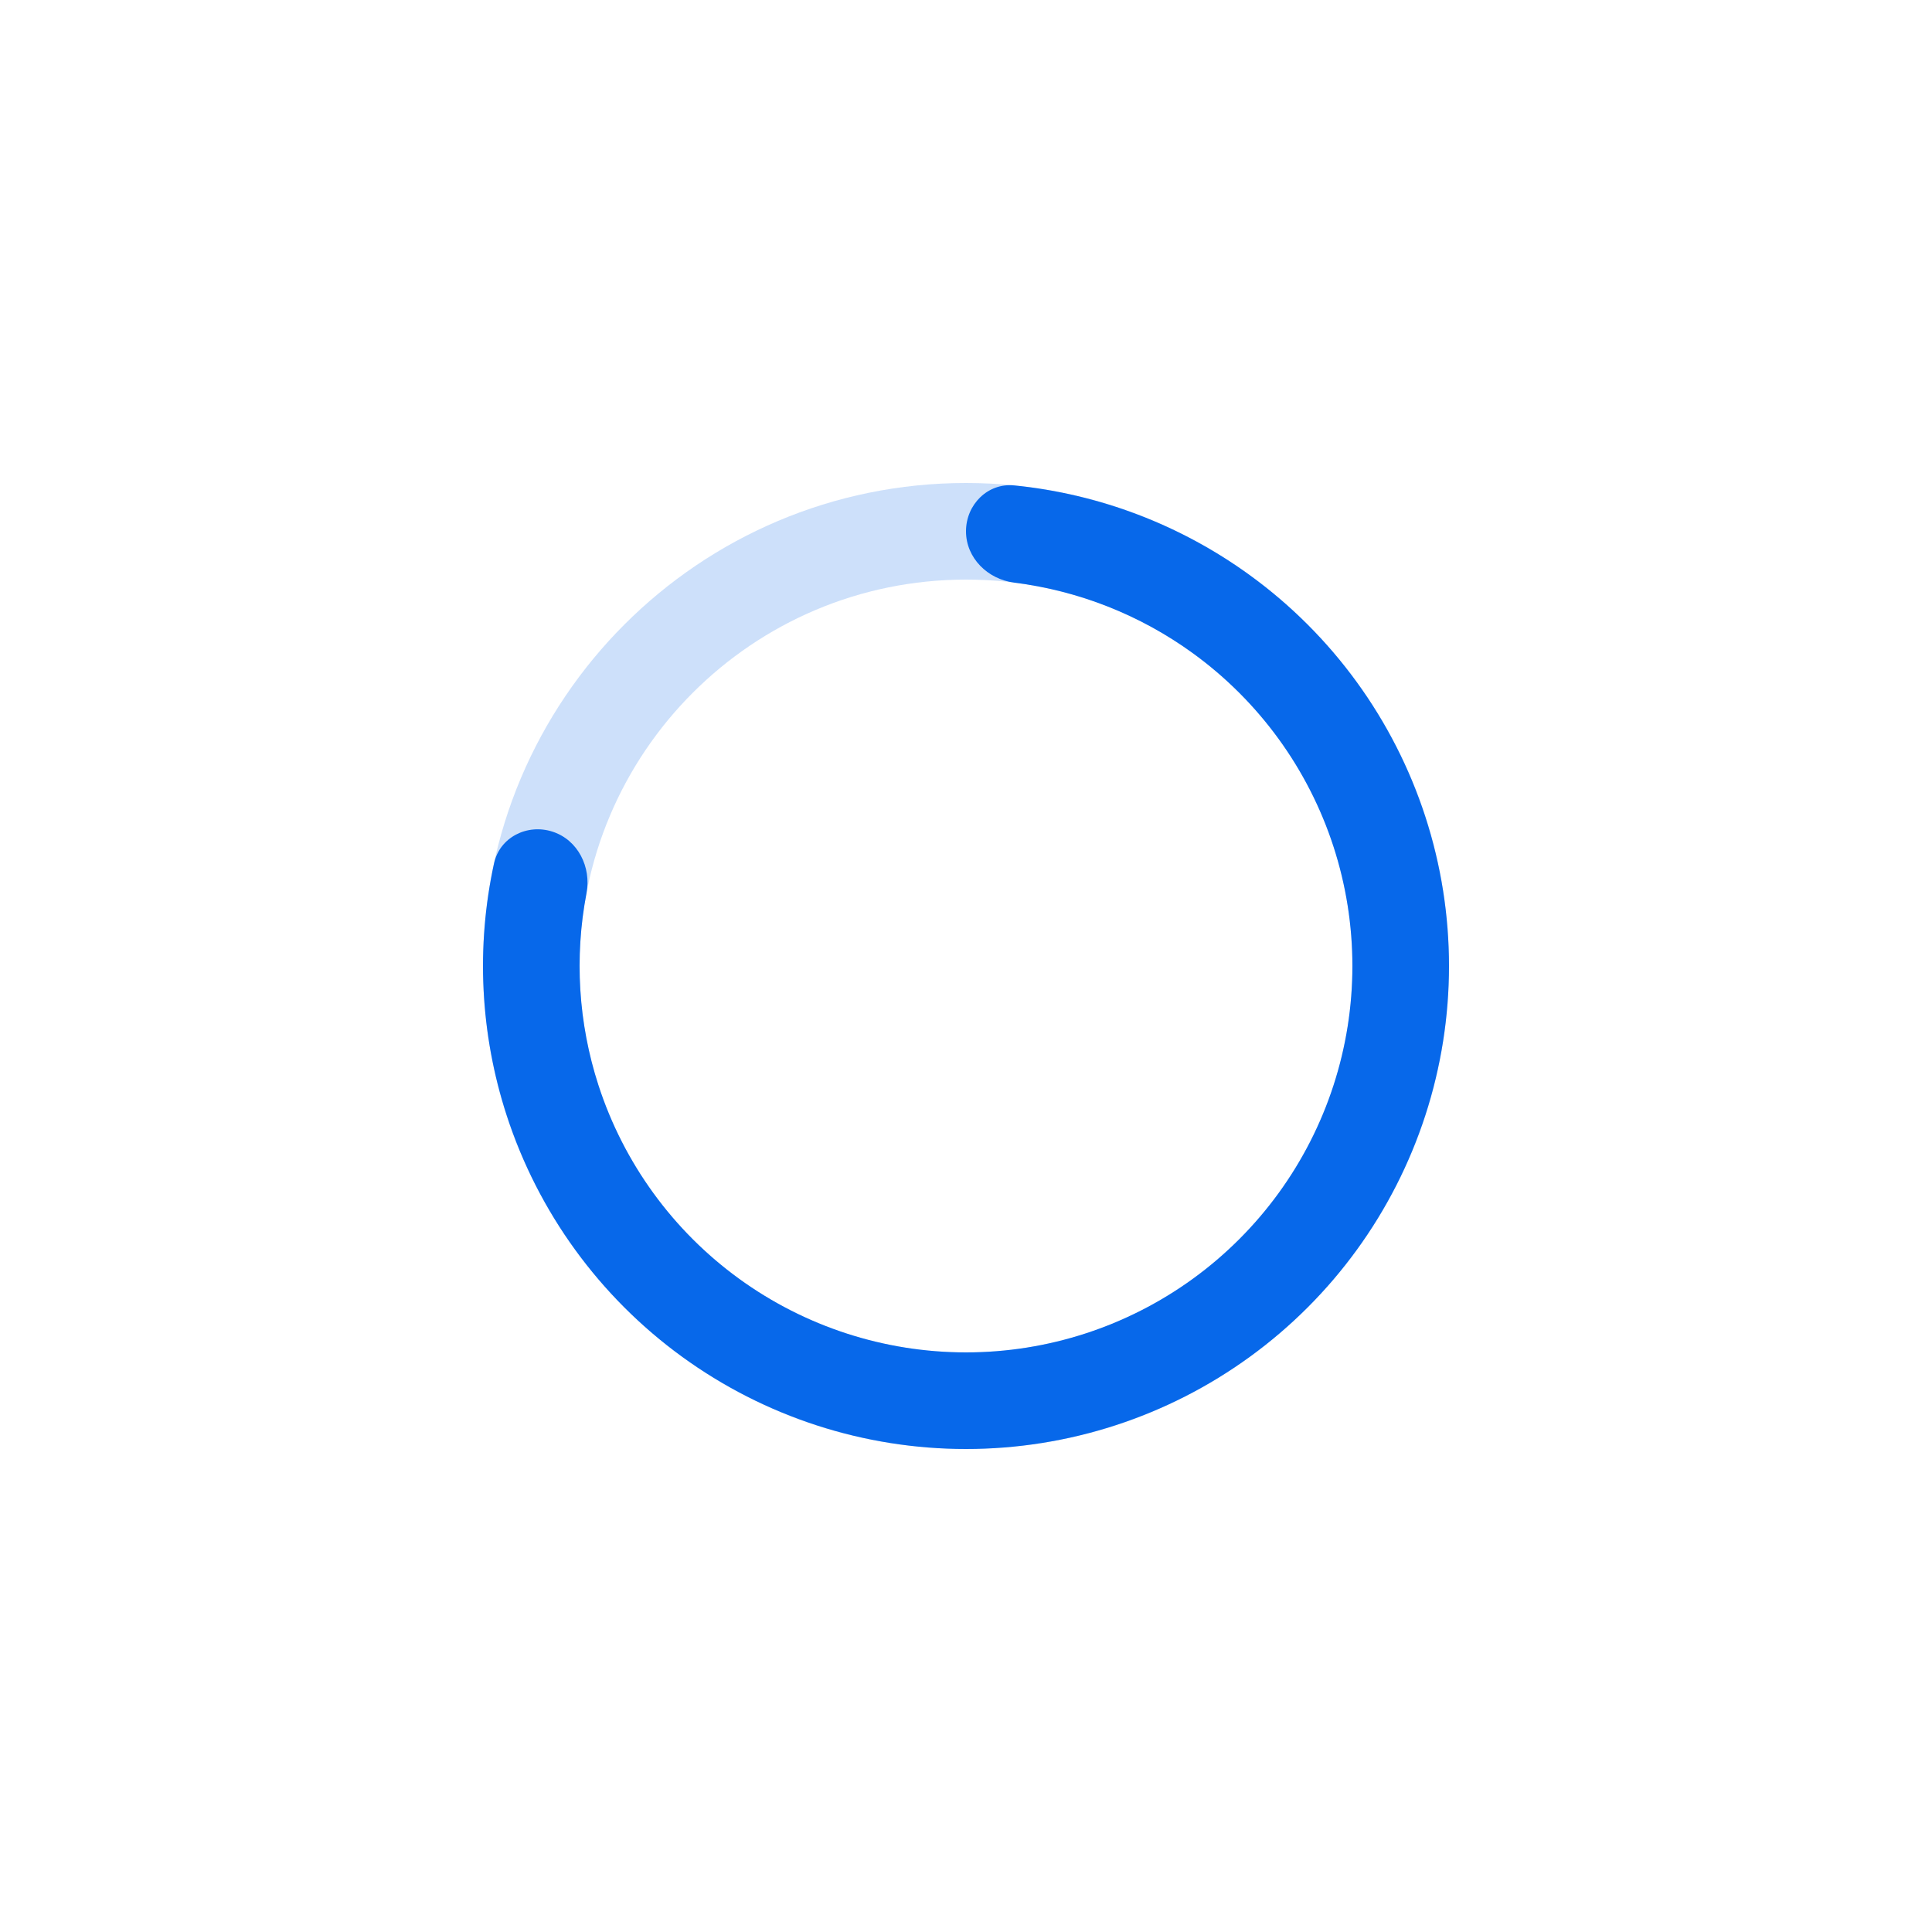
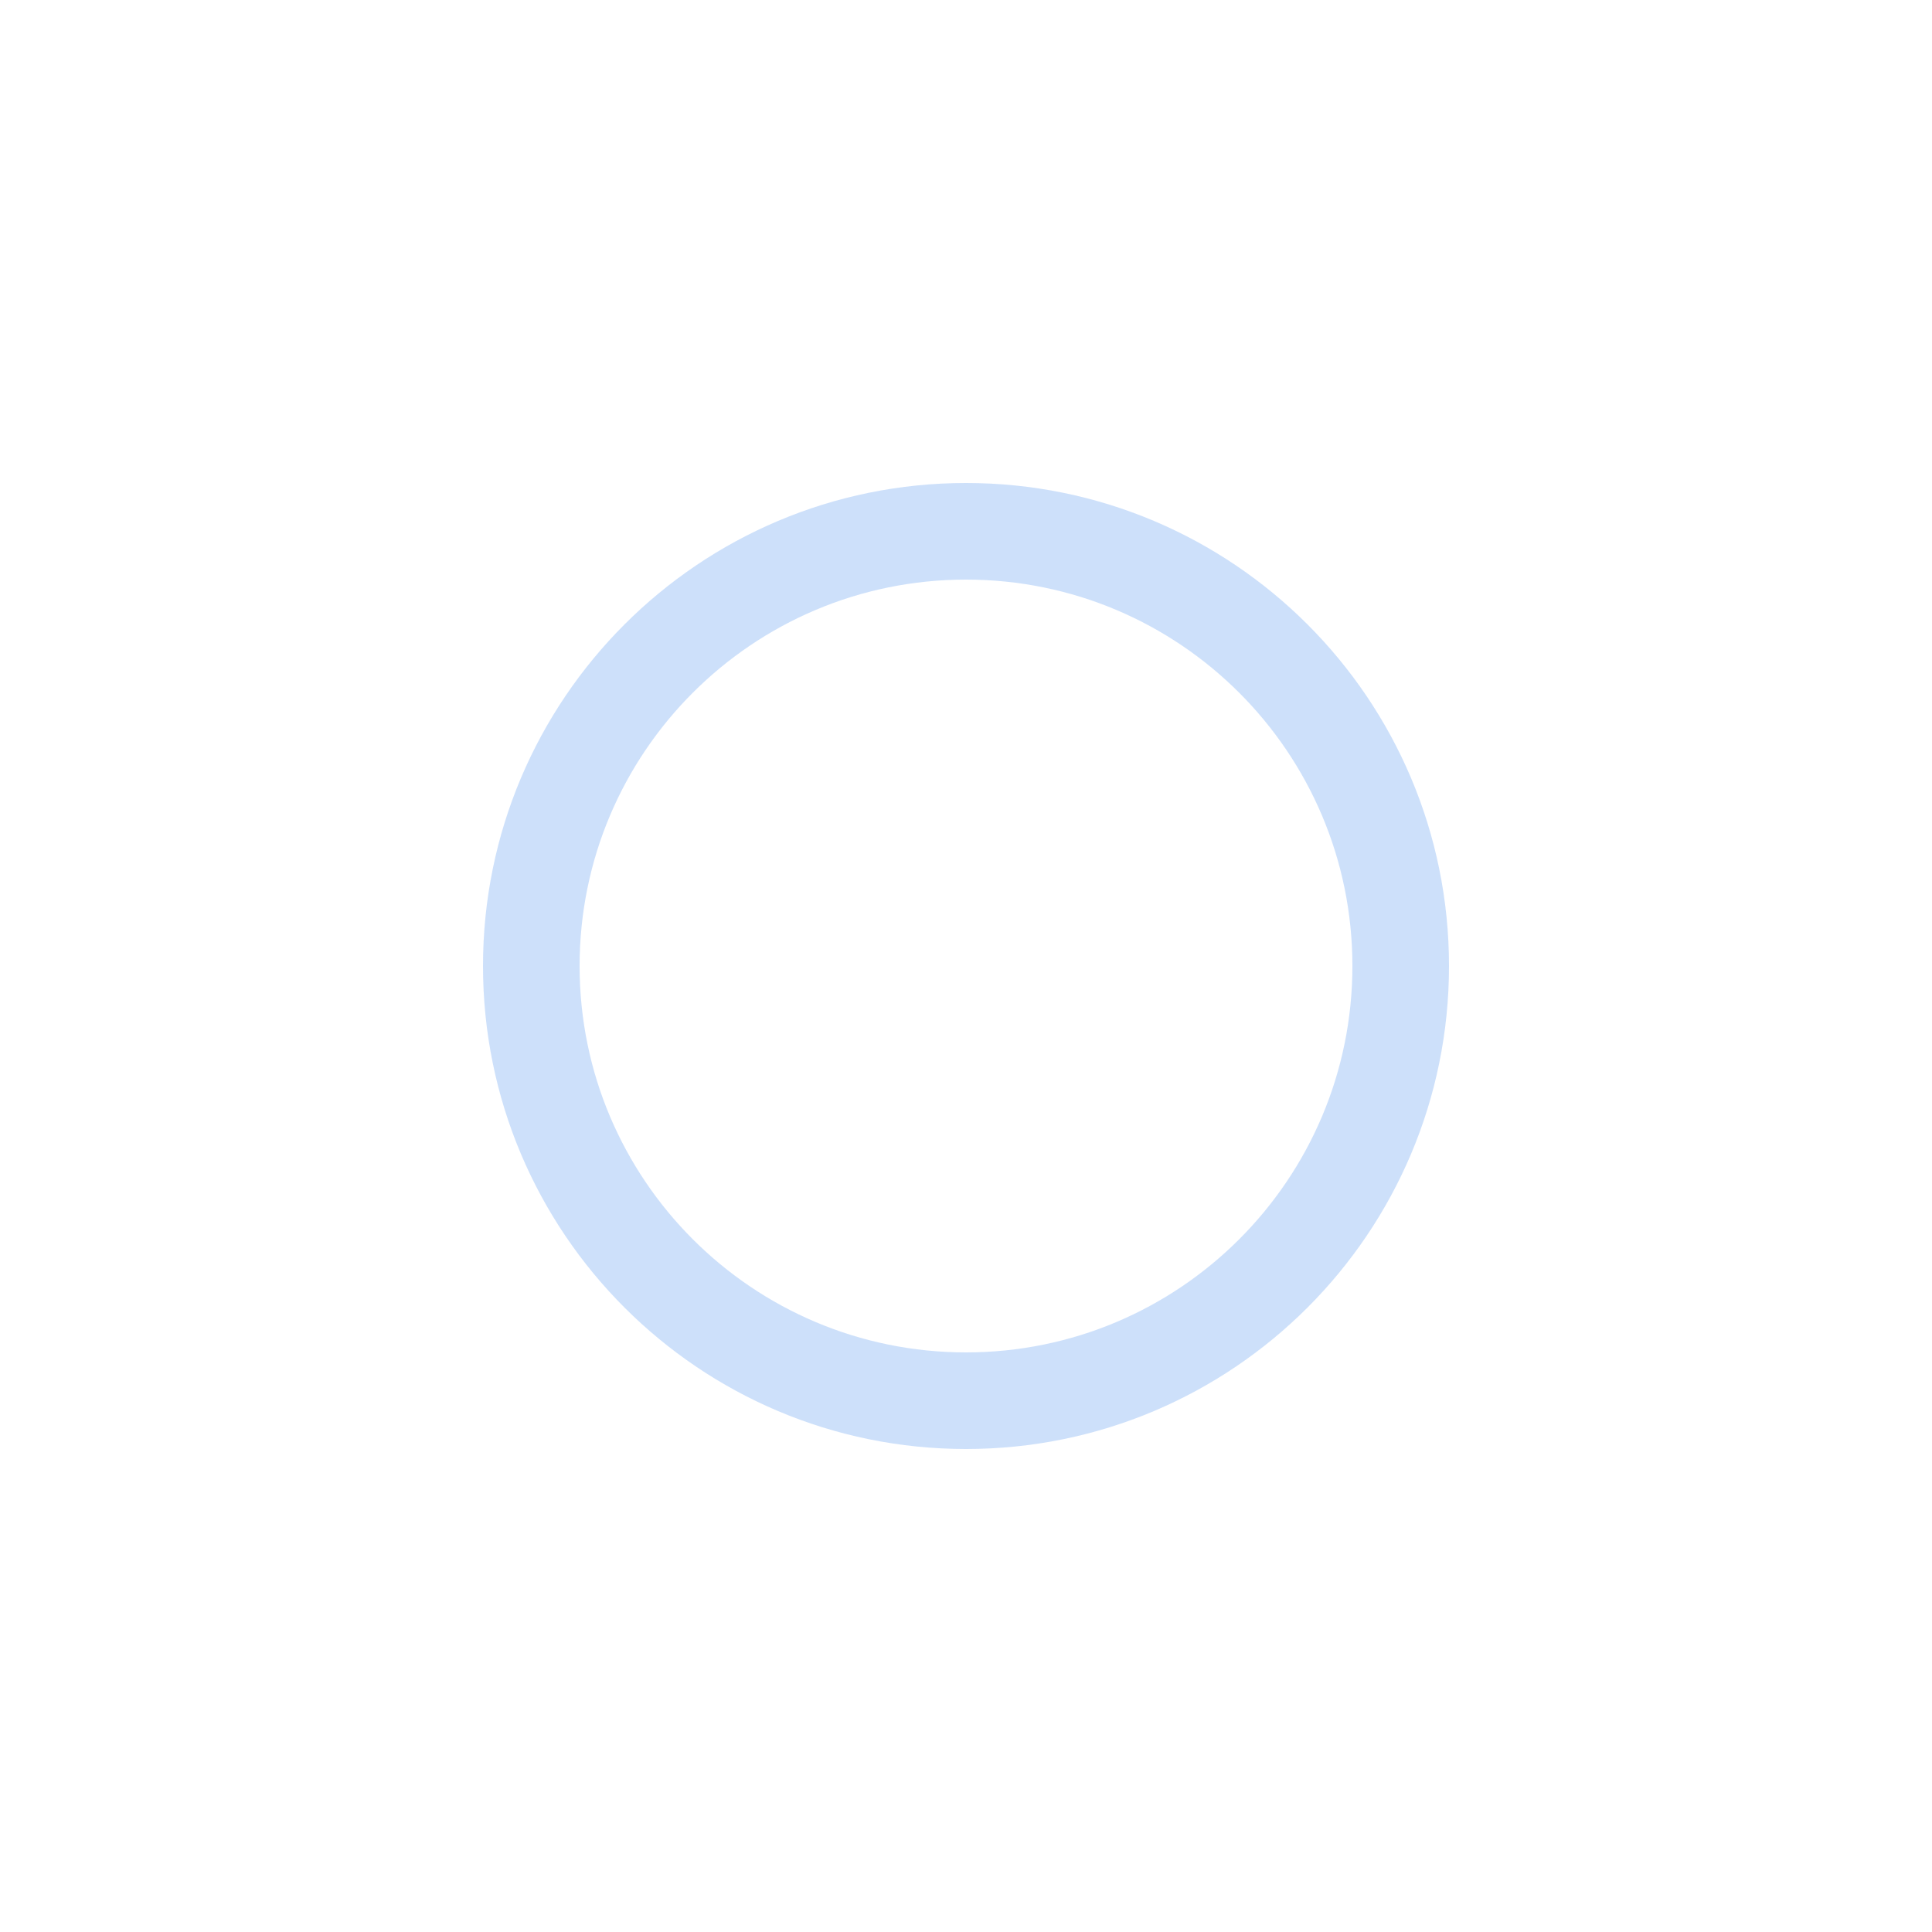
<svg xmlns="http://www.w3.org/2000/svg" width="80" height="80" viewBox="0 0 80 80" fill="none">
  <path d="M60 40C60 51.046 51.046 60 40 60C28.954 60 20 51.046 20 40C20 28.954 28.954 20 40 20C51.046 20 60 28.954 60 40ZM24 40C24 48.837 31.163 56 40 56C48.837 56 56 48.837 56 40C56 31.163 48.837 24 40 24C31.163 24 24 31.163 24 40Z" fill="#0768EA" fill-opacity="0.2" />
-   <path d="M40 22C40 20.895 40.898 19.99 41.997 20.1C45.51 20.452 48.88 21.73 51.756 23.82C55.173 26.302 57.716 29.803 59.021 33.82C60.326 37.837 60.326 42.163 59.021 46.18C57.716 50.197 55.173 53.698 51.756 56.18C48.339 58.663 44.224 60 40 60C35.776 60 31.661 58.663 28.244 56.18C24.827 53.698 22.284 50.197 20.979 46.18C19.881 42.8 19.706 39.2 20.457 35.749C20.692 34.67 21.831 34.096 22.881 34.438V34.438C23.931 34.779 24.493 35.907 24.285 36.992C23.78 39.631 23.946 42.368 24.783 44.944C25.827 48.158 27.862 50.958 30.595 52.944C33.329 54.93 36.621 56 40 56C43.379 56 46.671 54.93 49.405 52.944C52.138 50.958 54.173 48.158 55.217 44.944C56.261 41.731 56.261 38.269 55.217 35.056C54.173 31.842 52.138 29.042 49.405 27.056C47.213 25.463 44.662 24.46 41.995 24.125C40.899 23.987 40 23.105 40 22V22Z" fill="#0768EA" />
</svg>